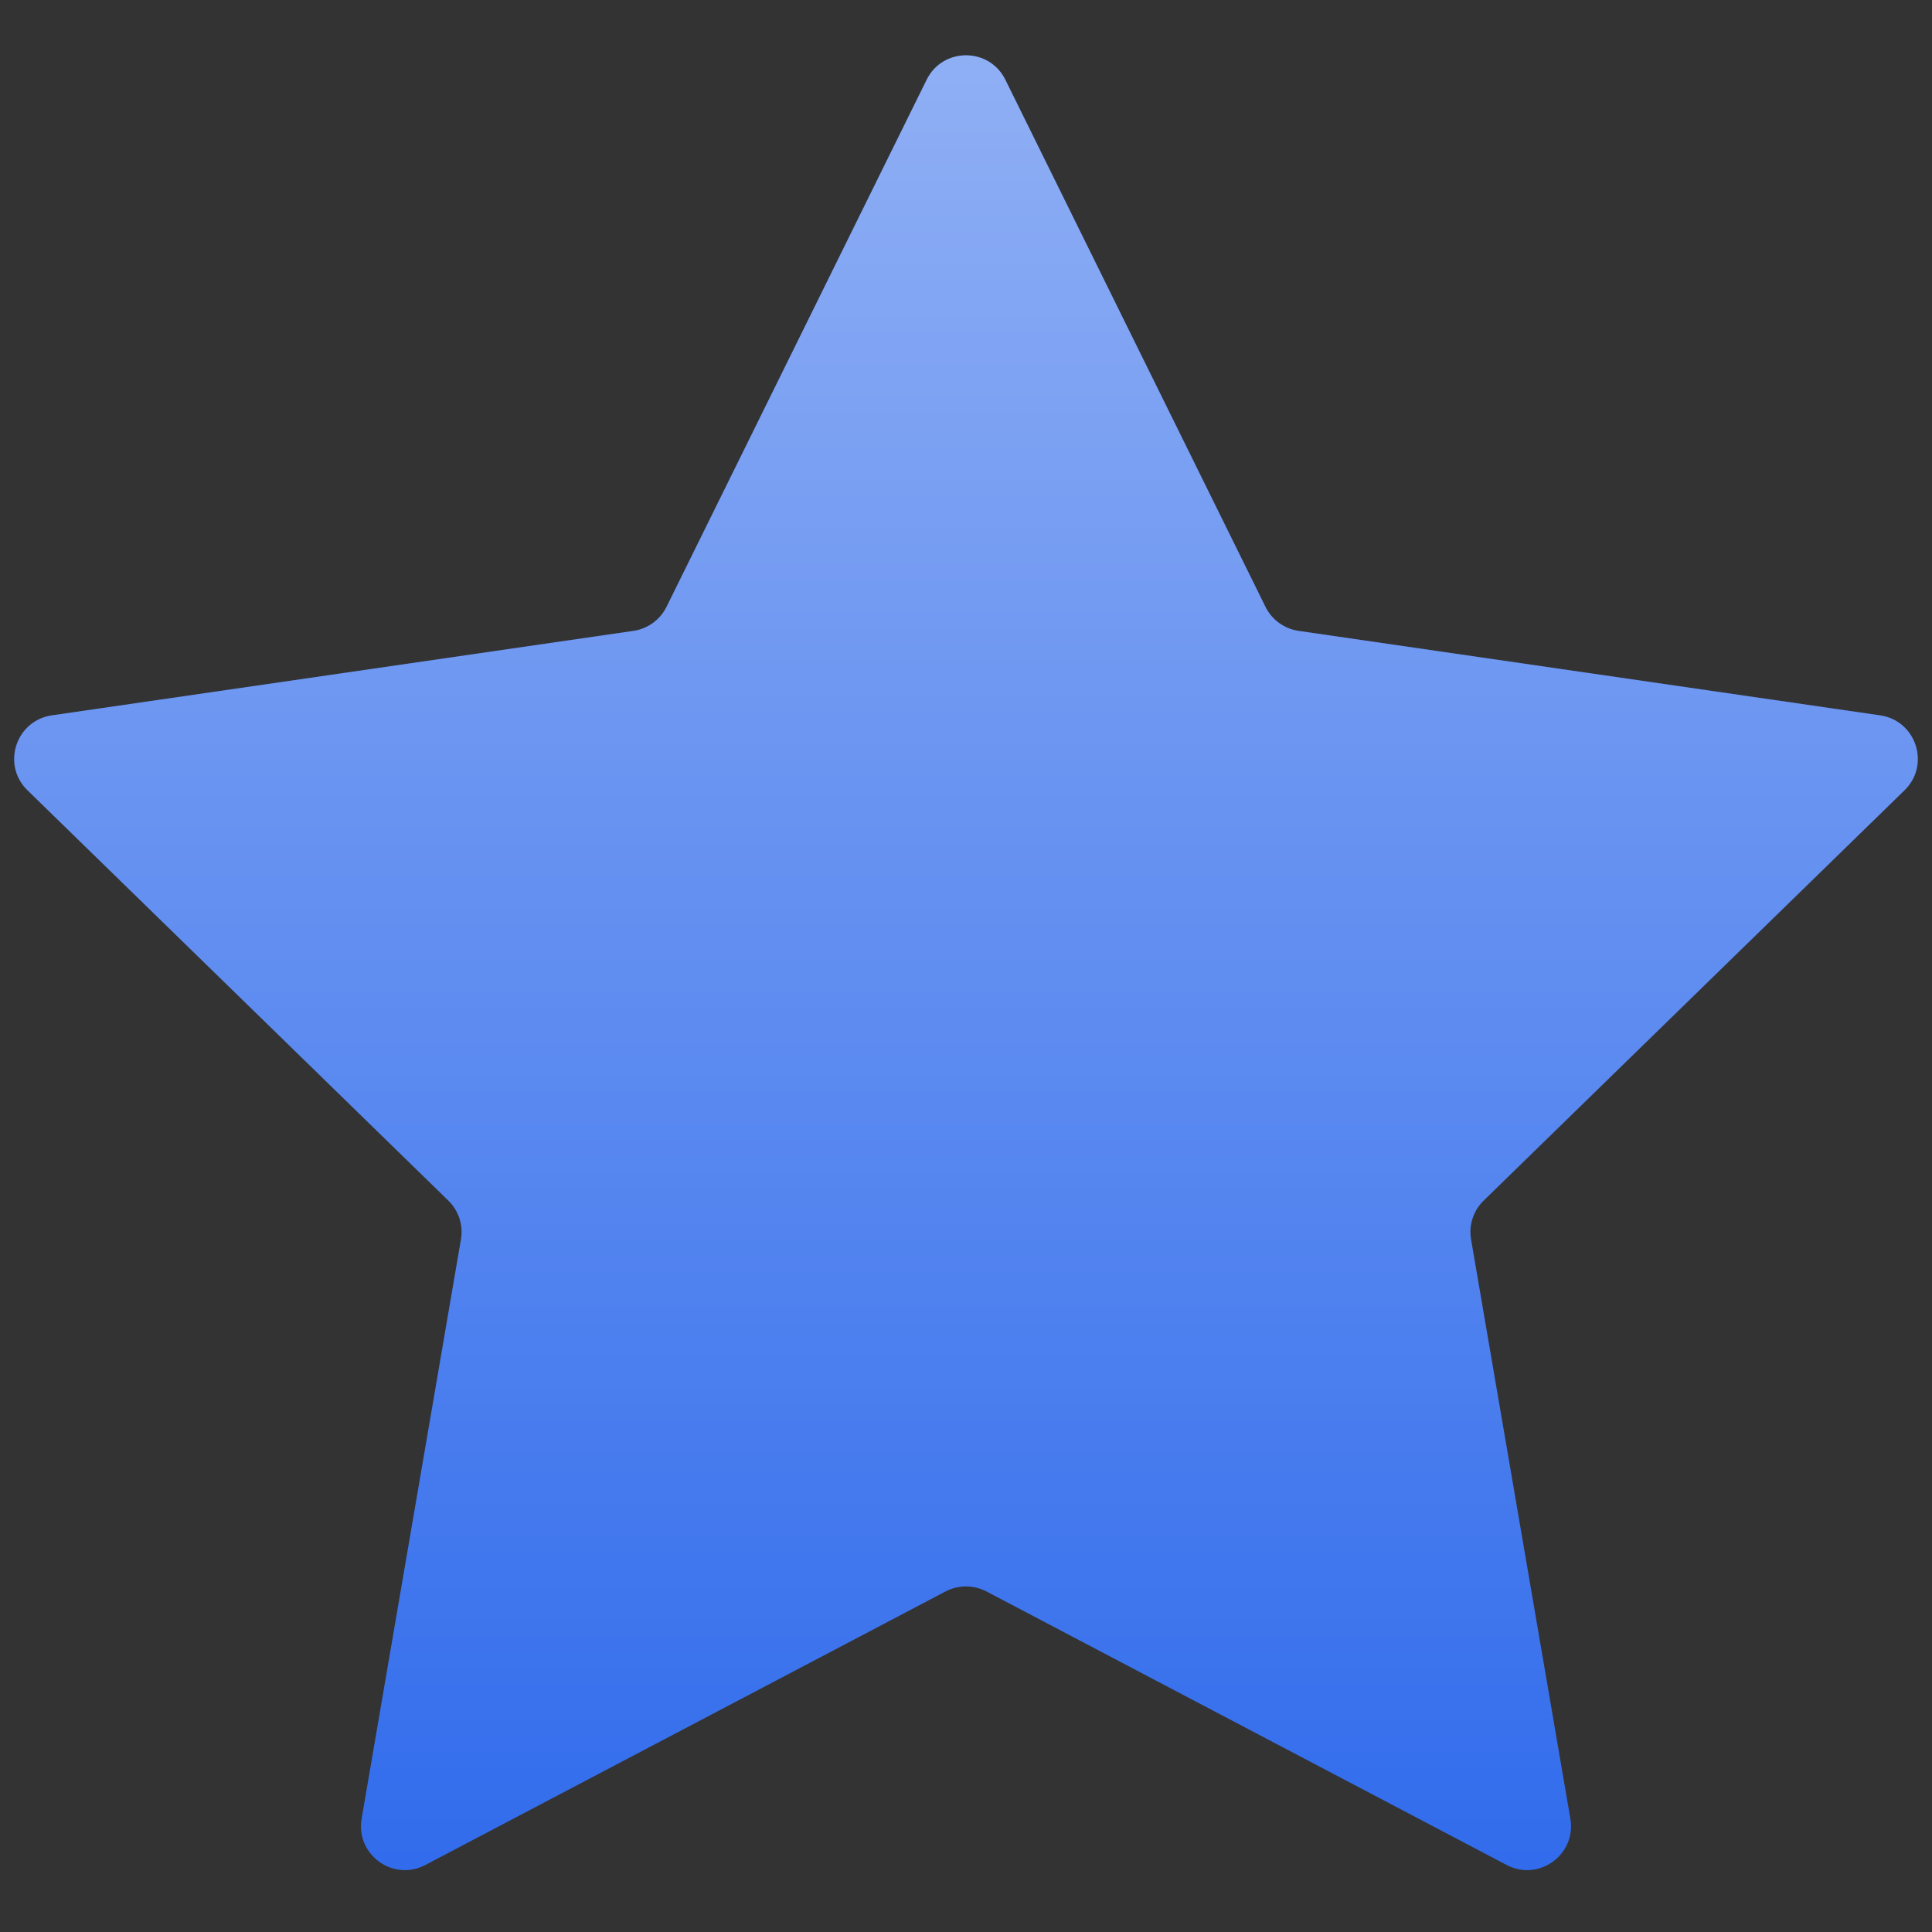
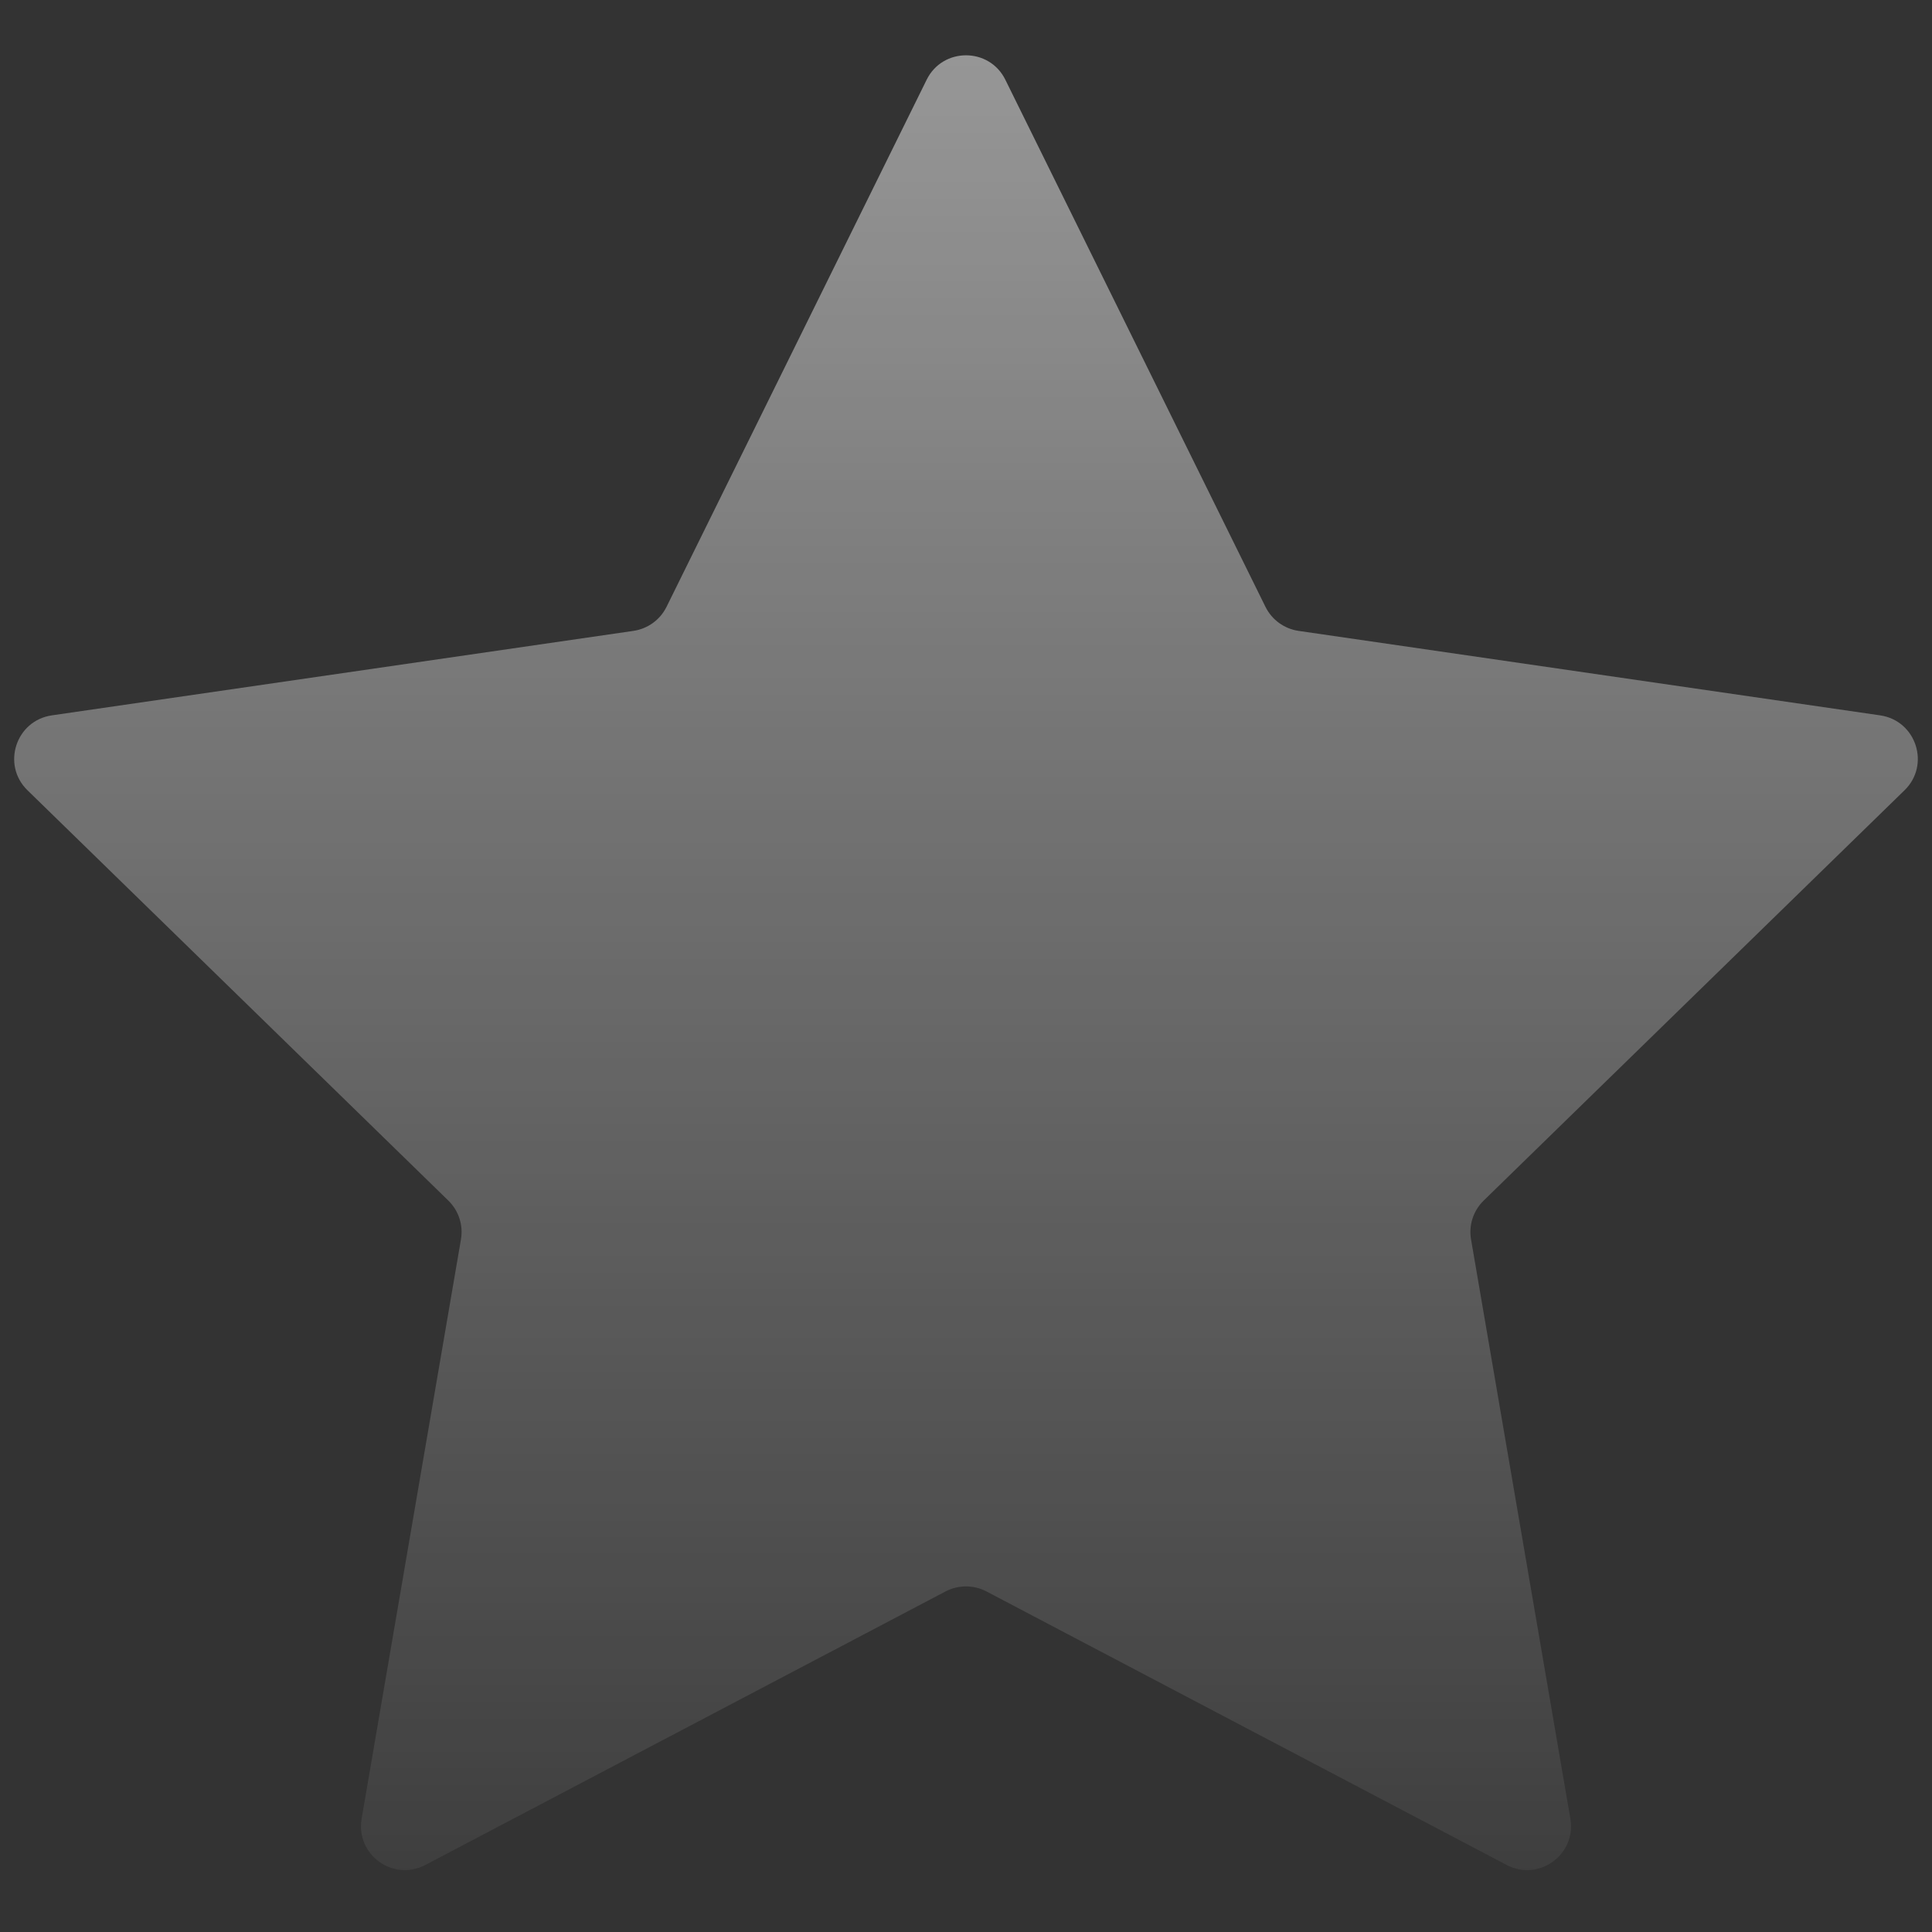
<svg xmlns="http://www.w3.org/2000/svg" width="22" height="22" viewBox="0 0 22 22" fill="none">
  <rect x="0" y="0" width="22" height="22" fill="#333333" stroke="none" />
-   <path d="M10.552 0.908C10.735 0.537 11.265 0.537 11.448 0.908L14.41 6.91C14.483 7.058 14.624 7.16 14.787 7.184L21.41 8.146C21.82 8.206 21.984 8.71 21.687 8.999L16.895 13.671C16.777 13.786 16.723 13.951 16.751 14.113L17.882 20.71C17.952 21.118 17.523 21.43 17.157 21.237L11.233 18.122C11.087 18.046 10.913 18.046 10.767 18.122L4.843 21.237C4.476 21.43 4.048 21.118 4.118 20.71L5.249 14.113C5.277 13.951 5.223 13.786 5.105 13.671L0.313 8.999C0.016 8.71 0.18 8.206 0.59 8.146L7.213 7.184C7.376 7.16 7.517 7.058 7.59 6.91L10.552 0.908Z" fill="#2563EB" />
  <path d="M10.552 0.908C10.735 0.537 11.265 0.537 11.448 0.908L14.41 6.91C14.483 7.058 14.624 7.16 14.787 7.184L21.41 8.146C21.82 8.206 21.984 8.71 21.687 8.999L16.895 13.671C16.777 13.786 16.723 13.951 16.751 14.113L17.882 20.71C17.952 21.118 17.523 21.43 17.157 21.237L11.233 18.122C11.087 18.046 10.913 18.046 10.767 18.122L4.843 21.237C4.476 21.43 4.048 21.118 4.118 20.71L5.249 14.113C5.277 13.951 5.223 13.786 5.105 13.671L0.313 8.999C0.016 8.71 0.18 8.206 0.59 8.146L7.213 7.184C7.376 7.16 7.517 7.058 7.59 6.91L10.552 0.908Z" fill="url(#paint0_linear_2711_3770)" />
  <defs>
    <linearGradient id="paint0_linear_2711_3770" x1="11" y1="24" x2="11" y2="0" gradientUnits="userSpaceOnUse">
      <stop stop-color="white" stop-opacity="0" />
      <stop offset="1" stop-color="white" stop-opacity="0.5" />
    </linearGradient>
  </defs>
</svg>